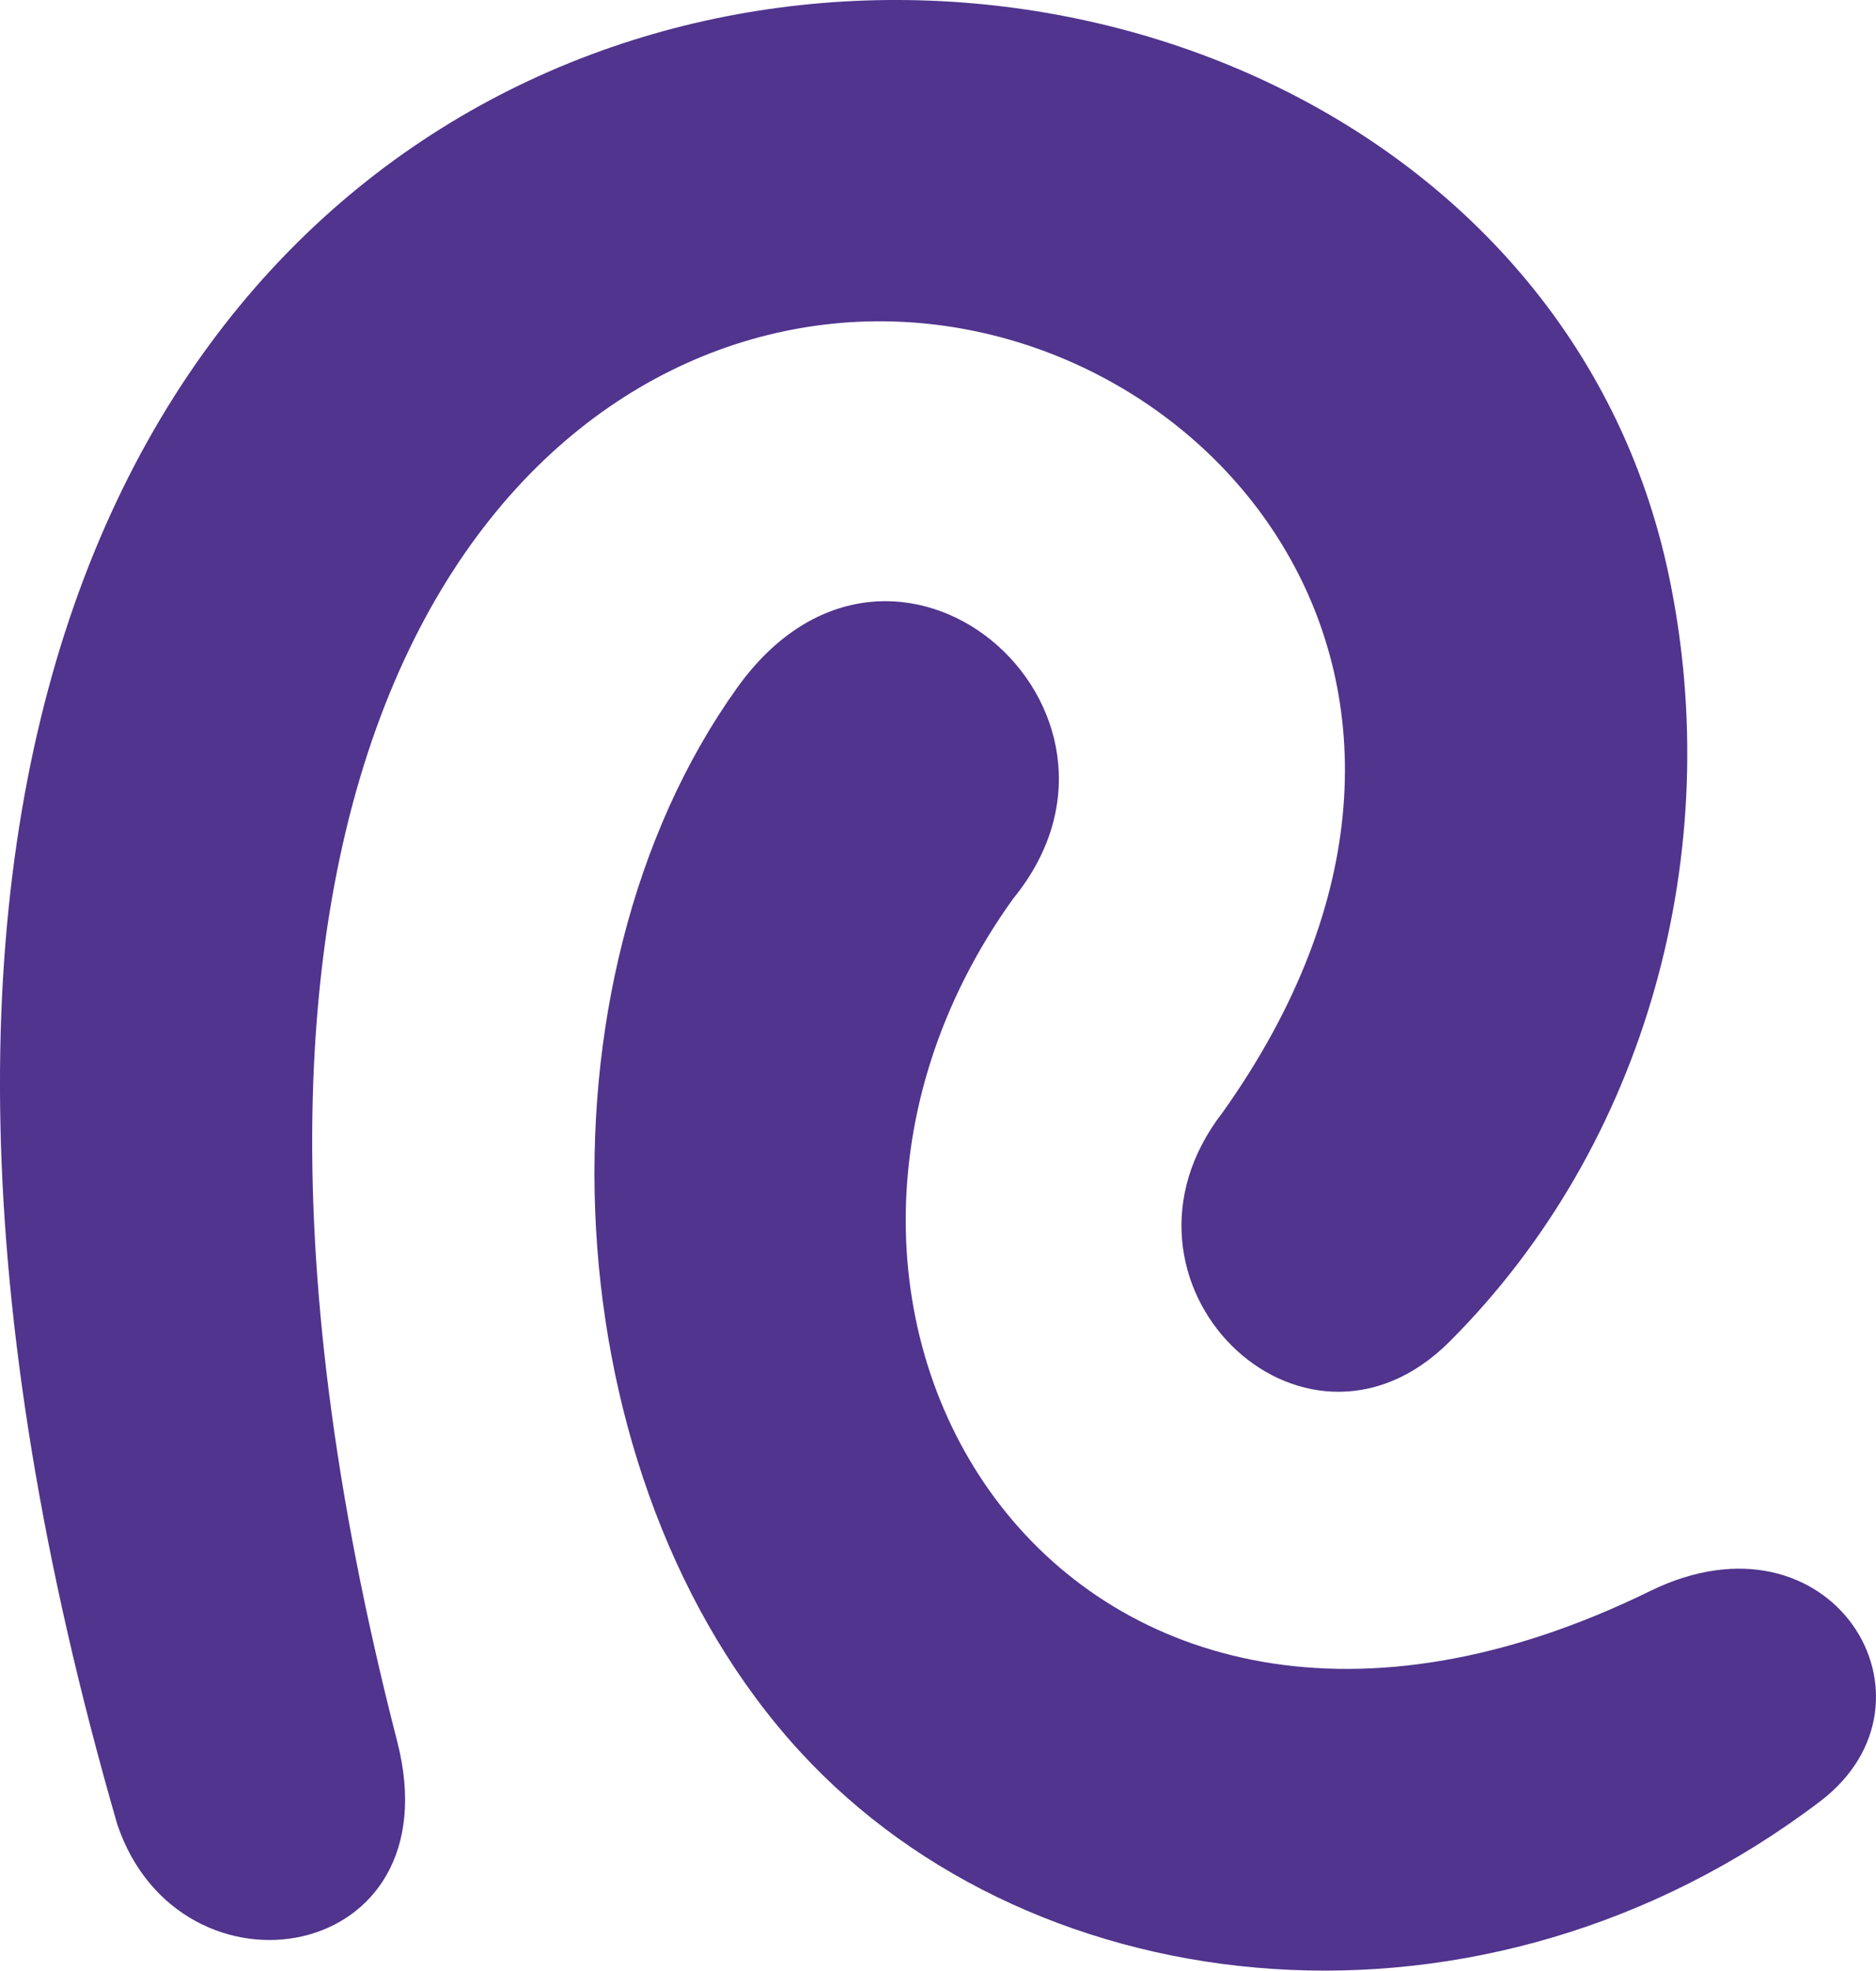
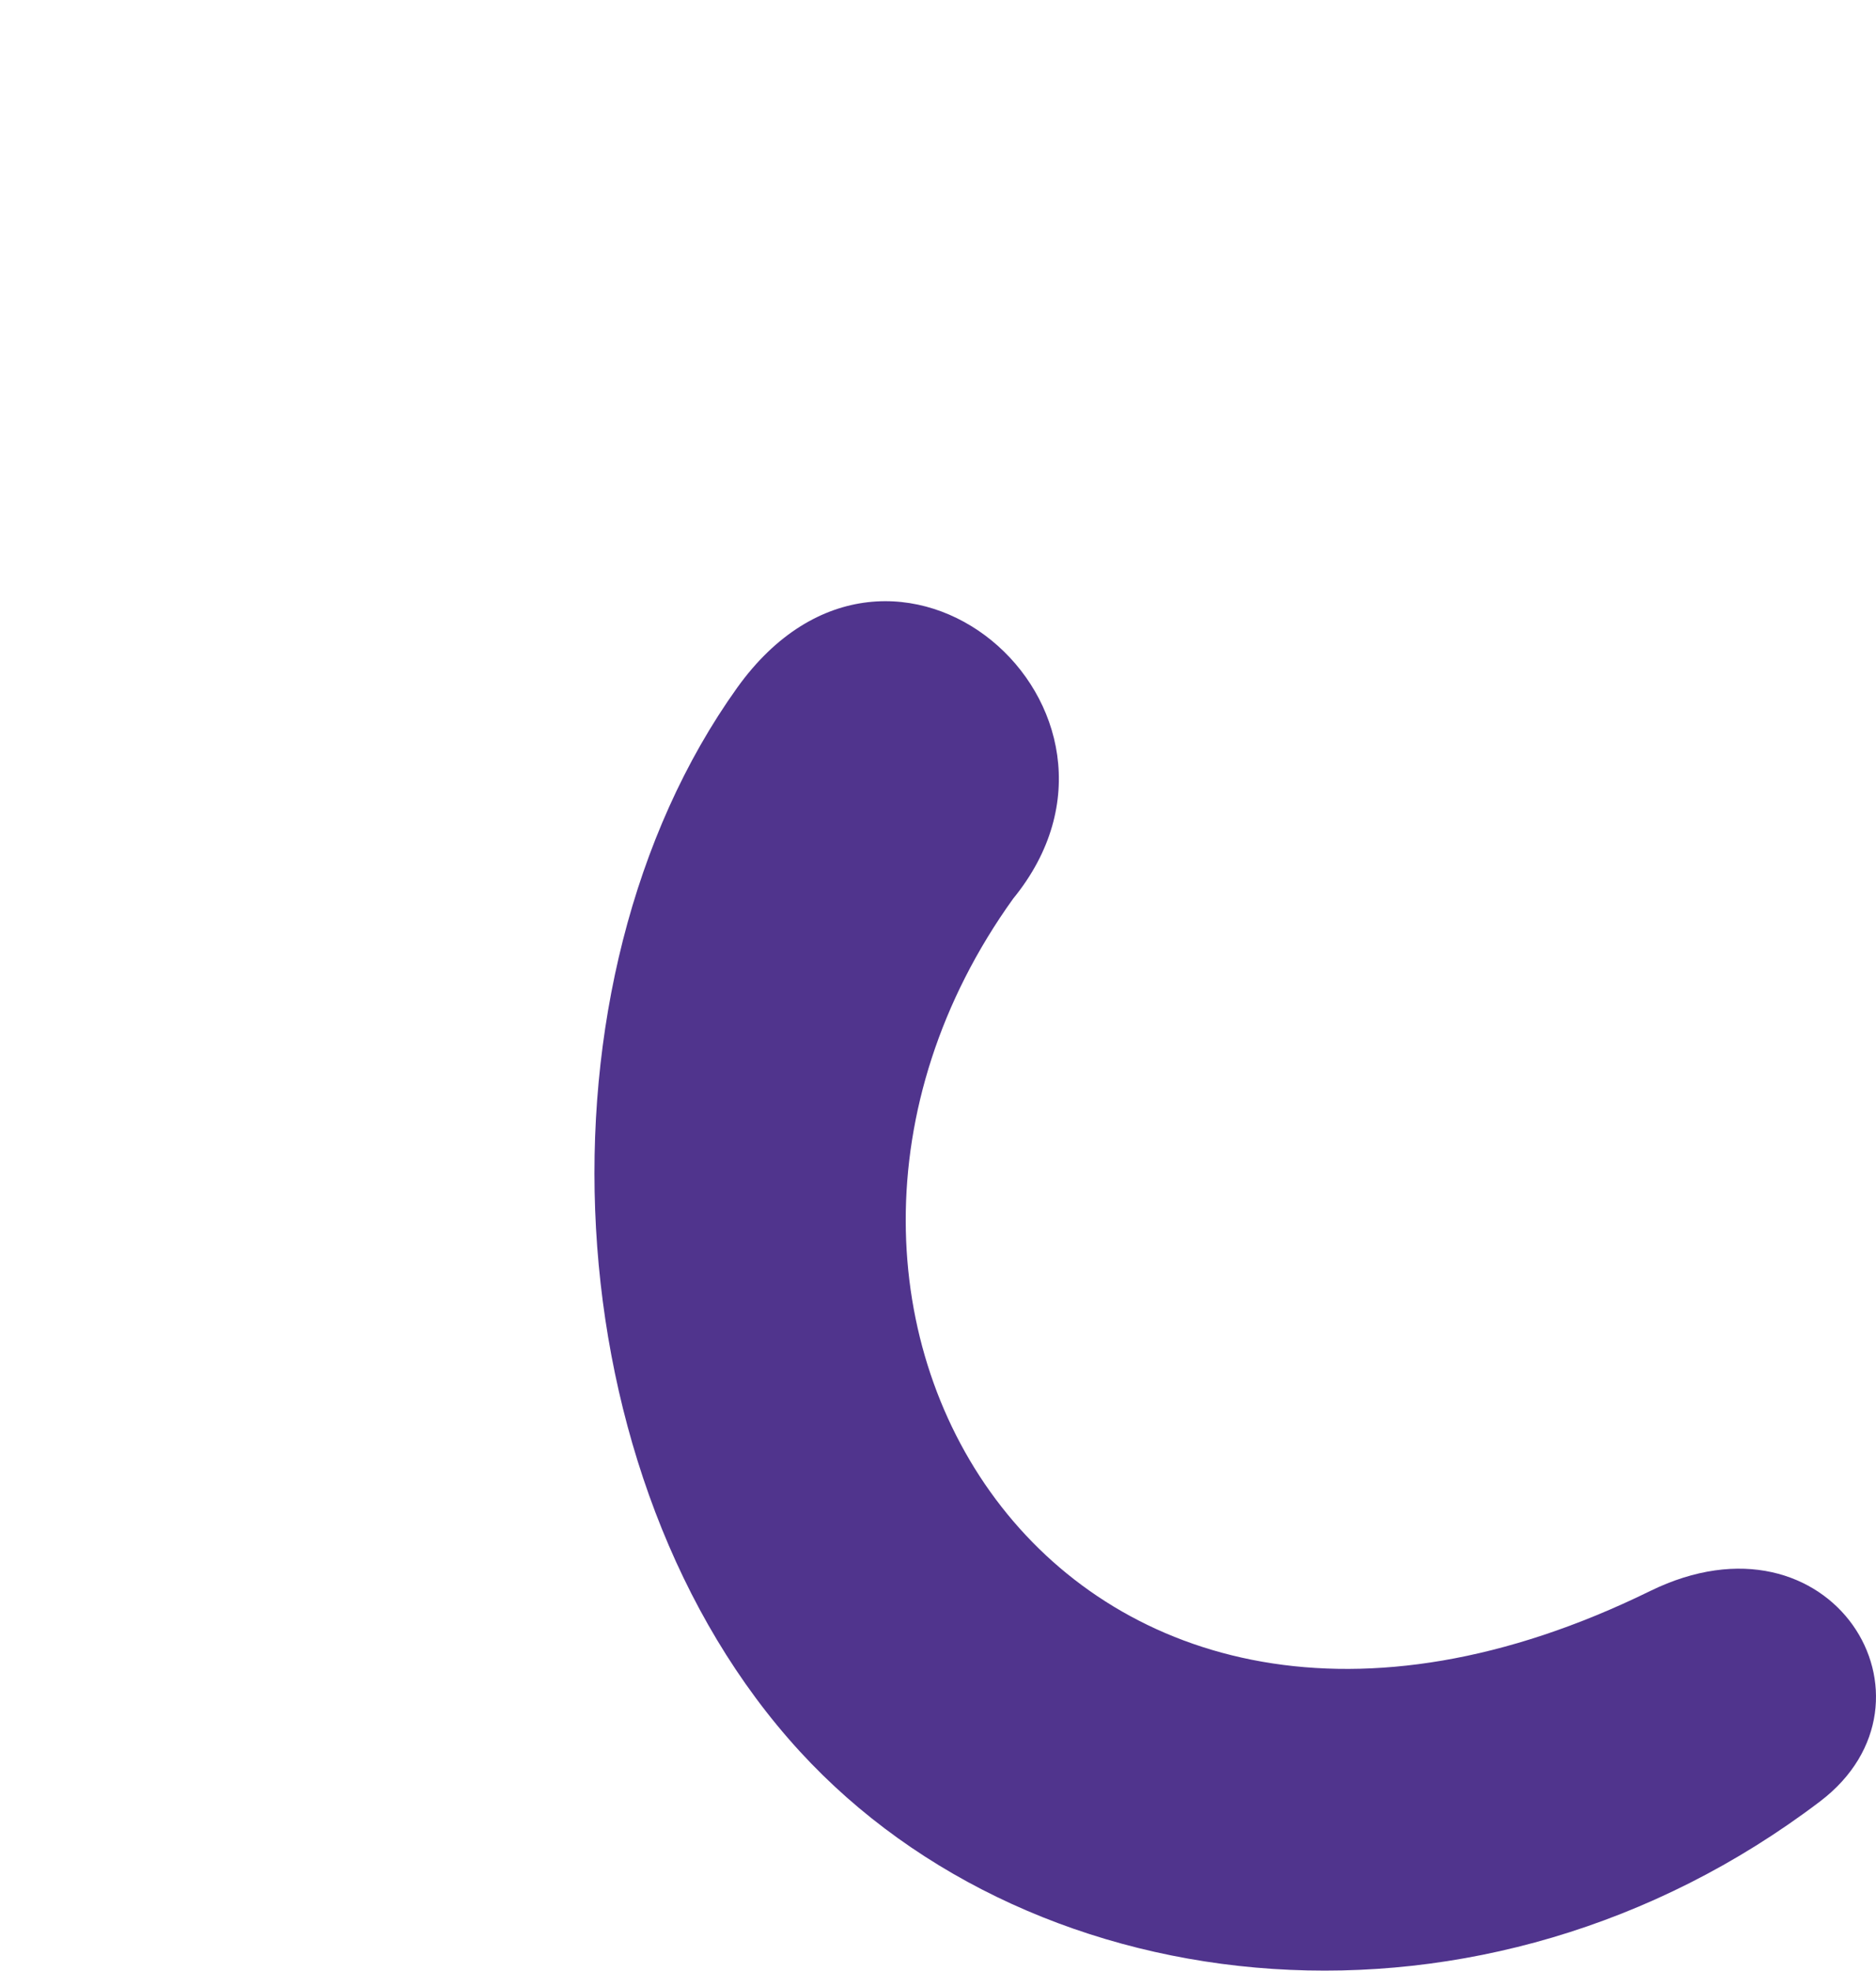
<svg xmlns="http://www.w3.org/2000/svg" version="1.1" width="383.93" height="403.06">
  <svg viewBox="0 0 383.93 403.06">
    <defs>
      <style>.cls-1{fill:#50348d;}</style>
    </defs>
    <g id="SvgjsG1001" data-name="Layer 2">
      <g id="SvgjsG1000" data-name="Layer 1">
-         <path class="cls-1" d="M250.27,227.45c62.19-87.55-3-163.64-72.87-161.7-71.92,2-148.72,86.22-96.11,290.42C93.09,402,36.77,411,24,373.13-101.06-59.56,301.31-74.18,341.56,117.82c11.76,56.12-4.41,116.12-44.9,156.58C266.5,304.53,223.34,262.06,250.27,227.45Z" />
        <path class="cls-1" d="M207.34,183.81C146.86,268,218,384.06,337.69,325.42c37.2-18.22,61.82,22.44,34.82,43C303.72,420.65,212.15,411,163.7,358.23c-51-55.55-56-157.29-12.82-217.59C182.79,96.15,239,145.06,207.34,183.81Z" />
      </g>
    </g>
  </svg>
  <style>@media (prefers-color-scheme: light) { :root { filter: none; } }
</style>
</svg>